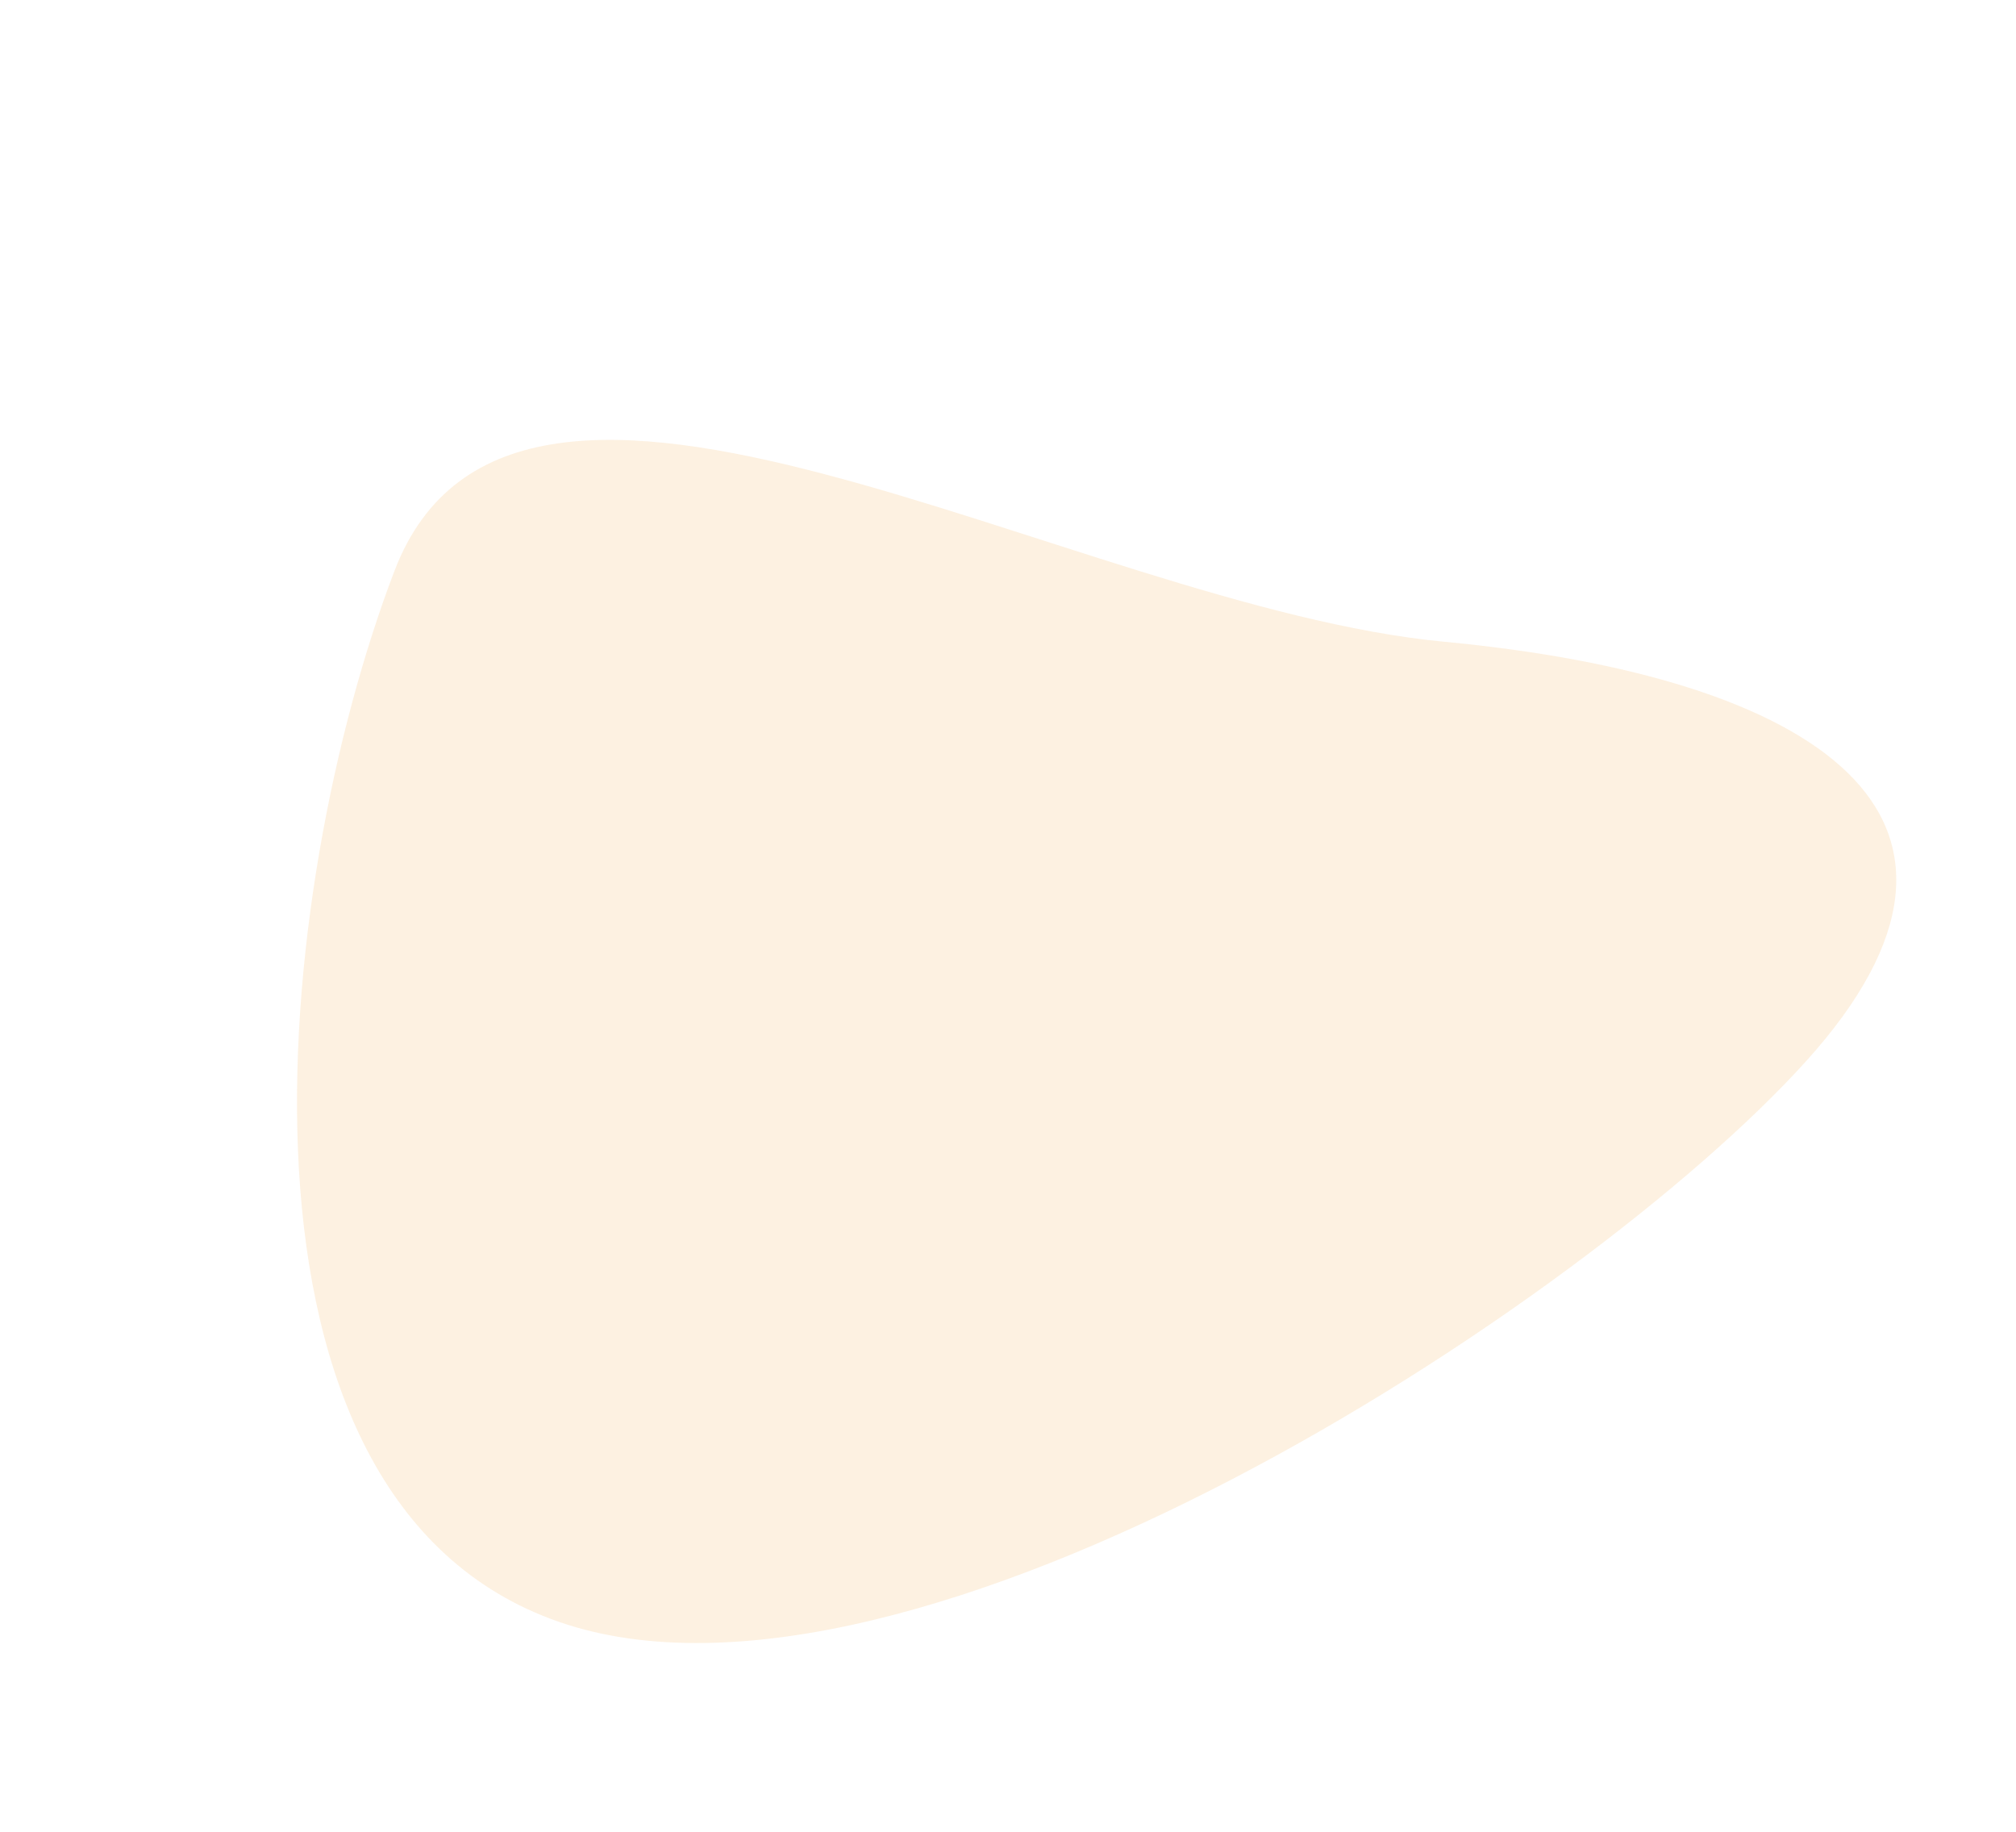
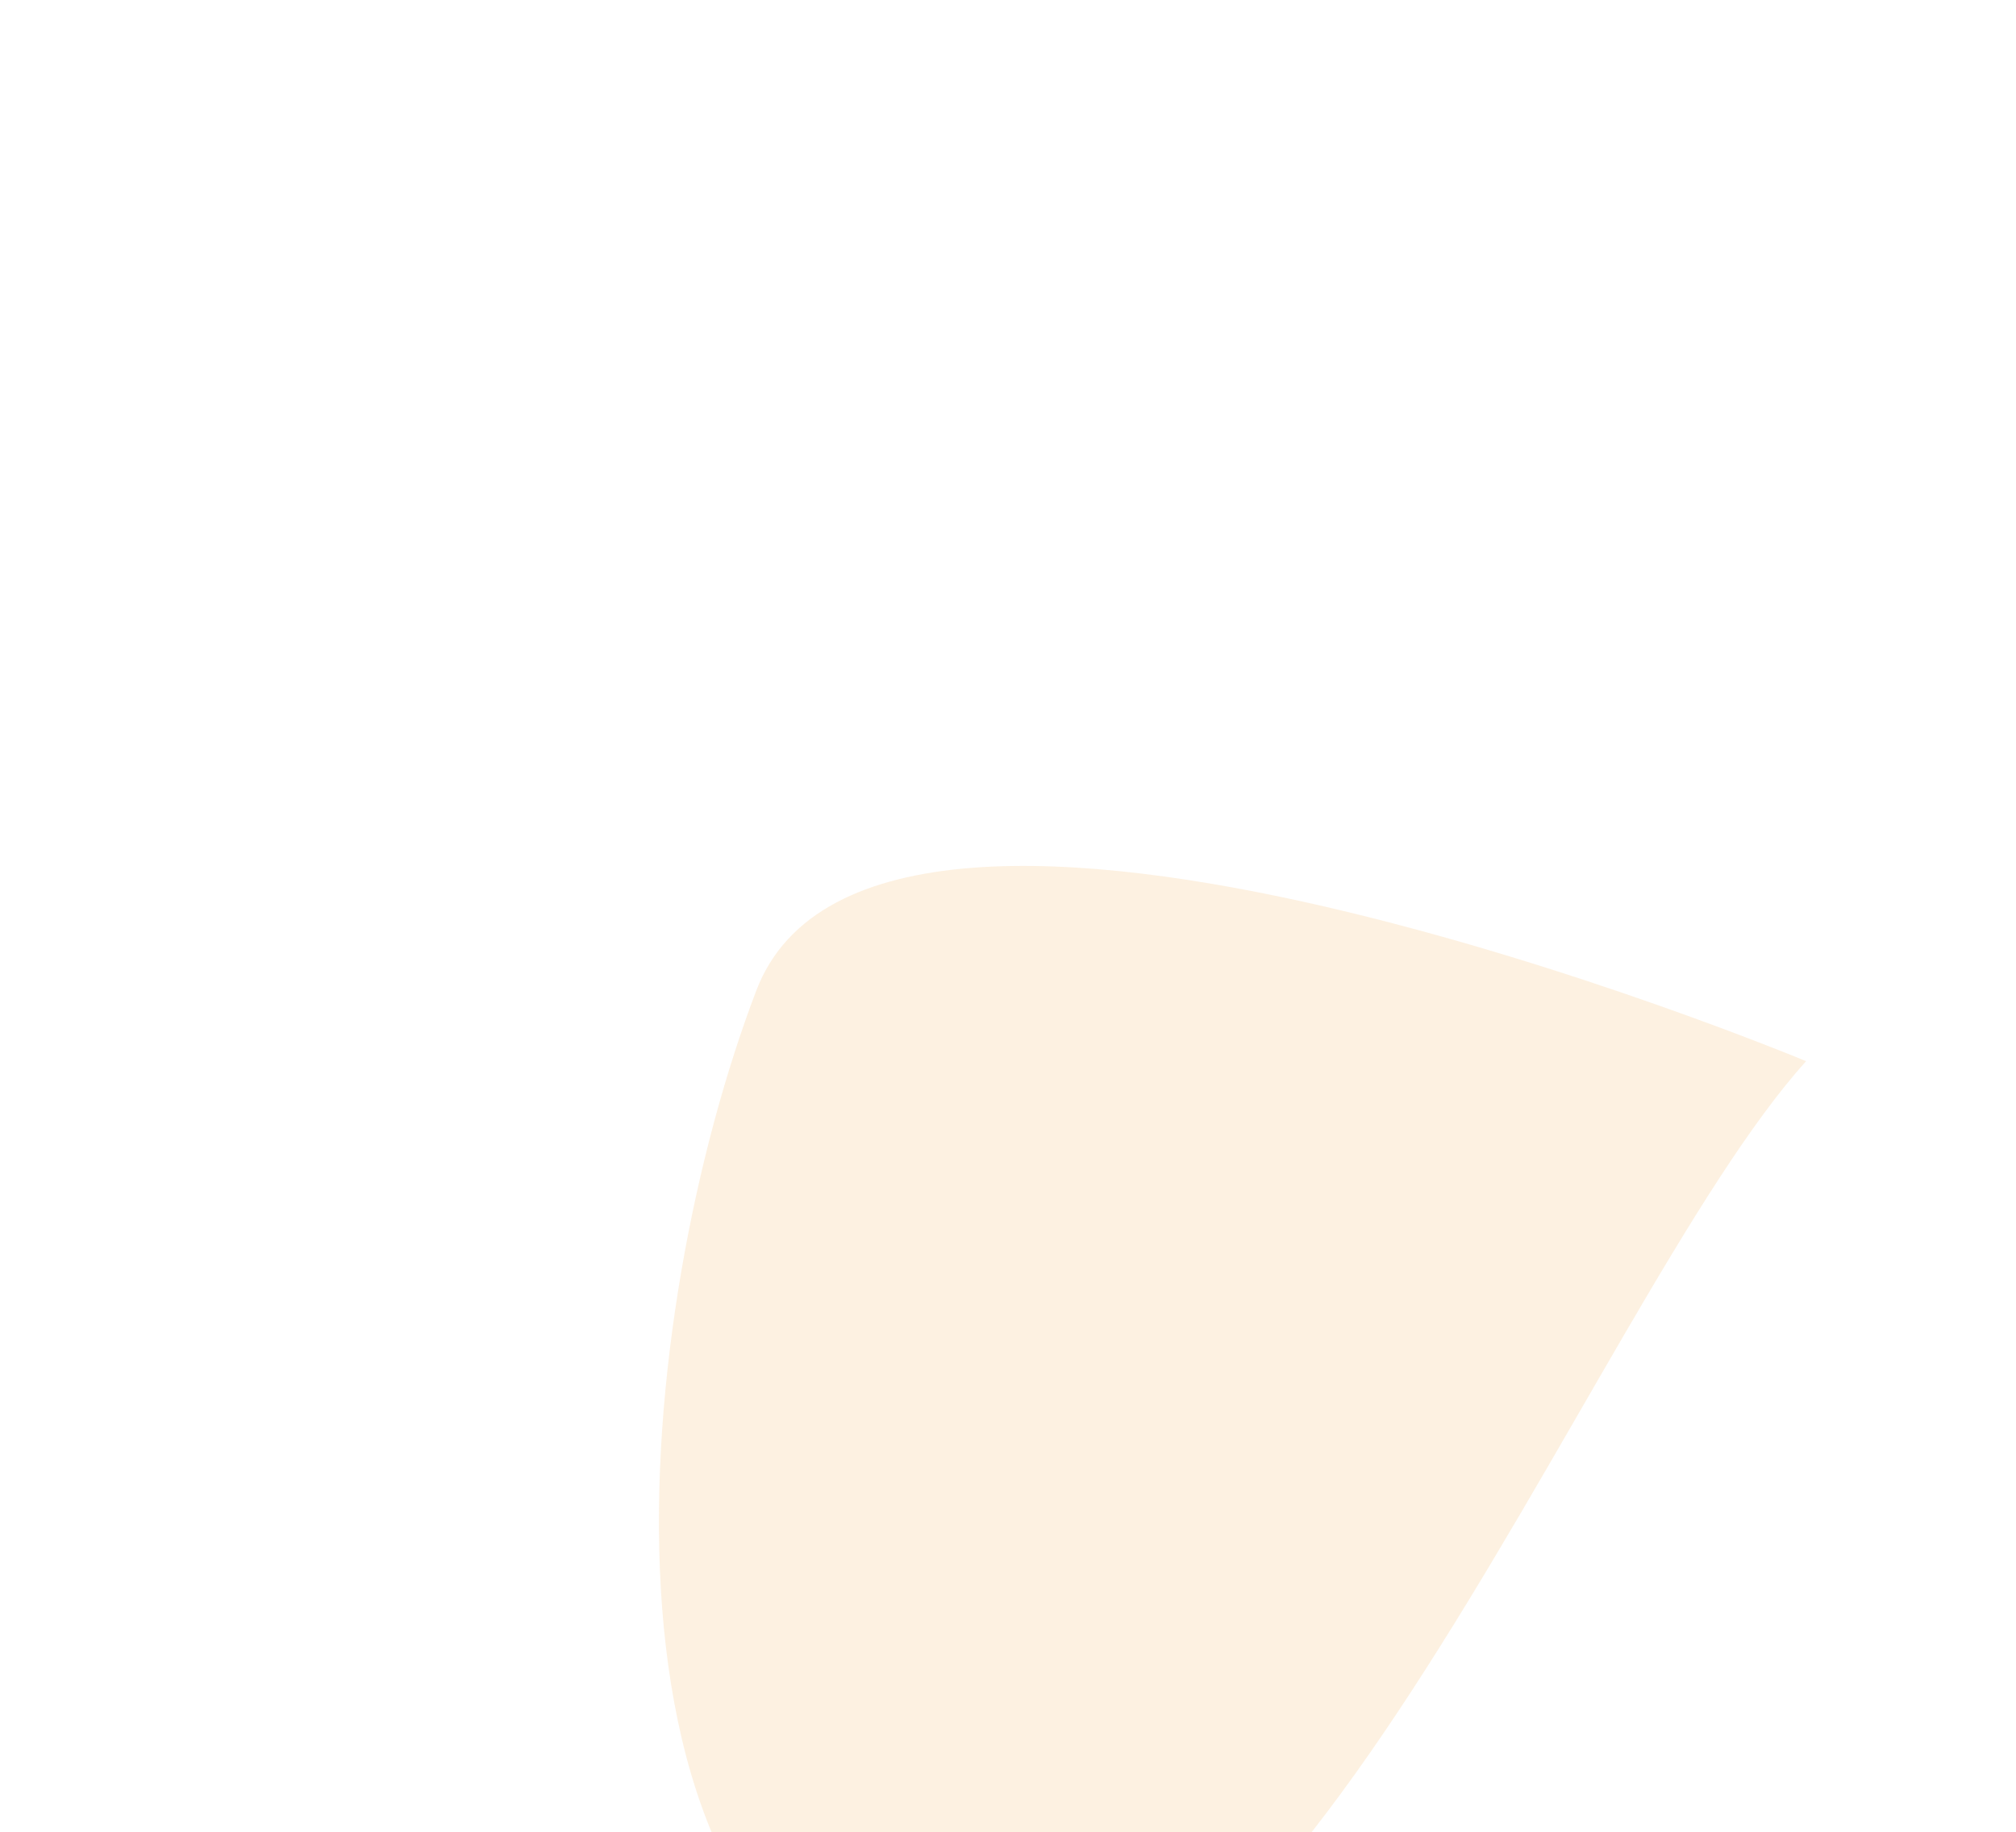
<svg xmlns="http://www.w3.org/2000/svg" width="859.268" height="780.948" viewBox="0 0 859.268 780.948">
-   <path id="Path_797" data-name="Path 797" d="M-9586.891,13742.636c-52.578-130.541-145.309-75.633-228.287,60.366s-321.953,283.521-223.016,389.082,320.5,245.44,433.328,133.078S-9534.312,13873.176-9586.891,13742.636Z" transform="matrix(0.438, 0.899, -0.899, 0.438, 17323.492, 3051.681)" fill="rgba(250,218,173,0.36)" />
+   <path id="Path_797" data-name="Path 797" d="M-9586.891,13742.636s-321.953,283.521-223.016,389.082,320.5,245.44,433.328,133.078S-9534.312,13873.176-9586.891,13742.636Z" transform="matrix(0.438, 0.899, -0.899, 0.438, 17323.492, 3051.681)" fill="rgba(250,218,173,0.36)" />
</svg>